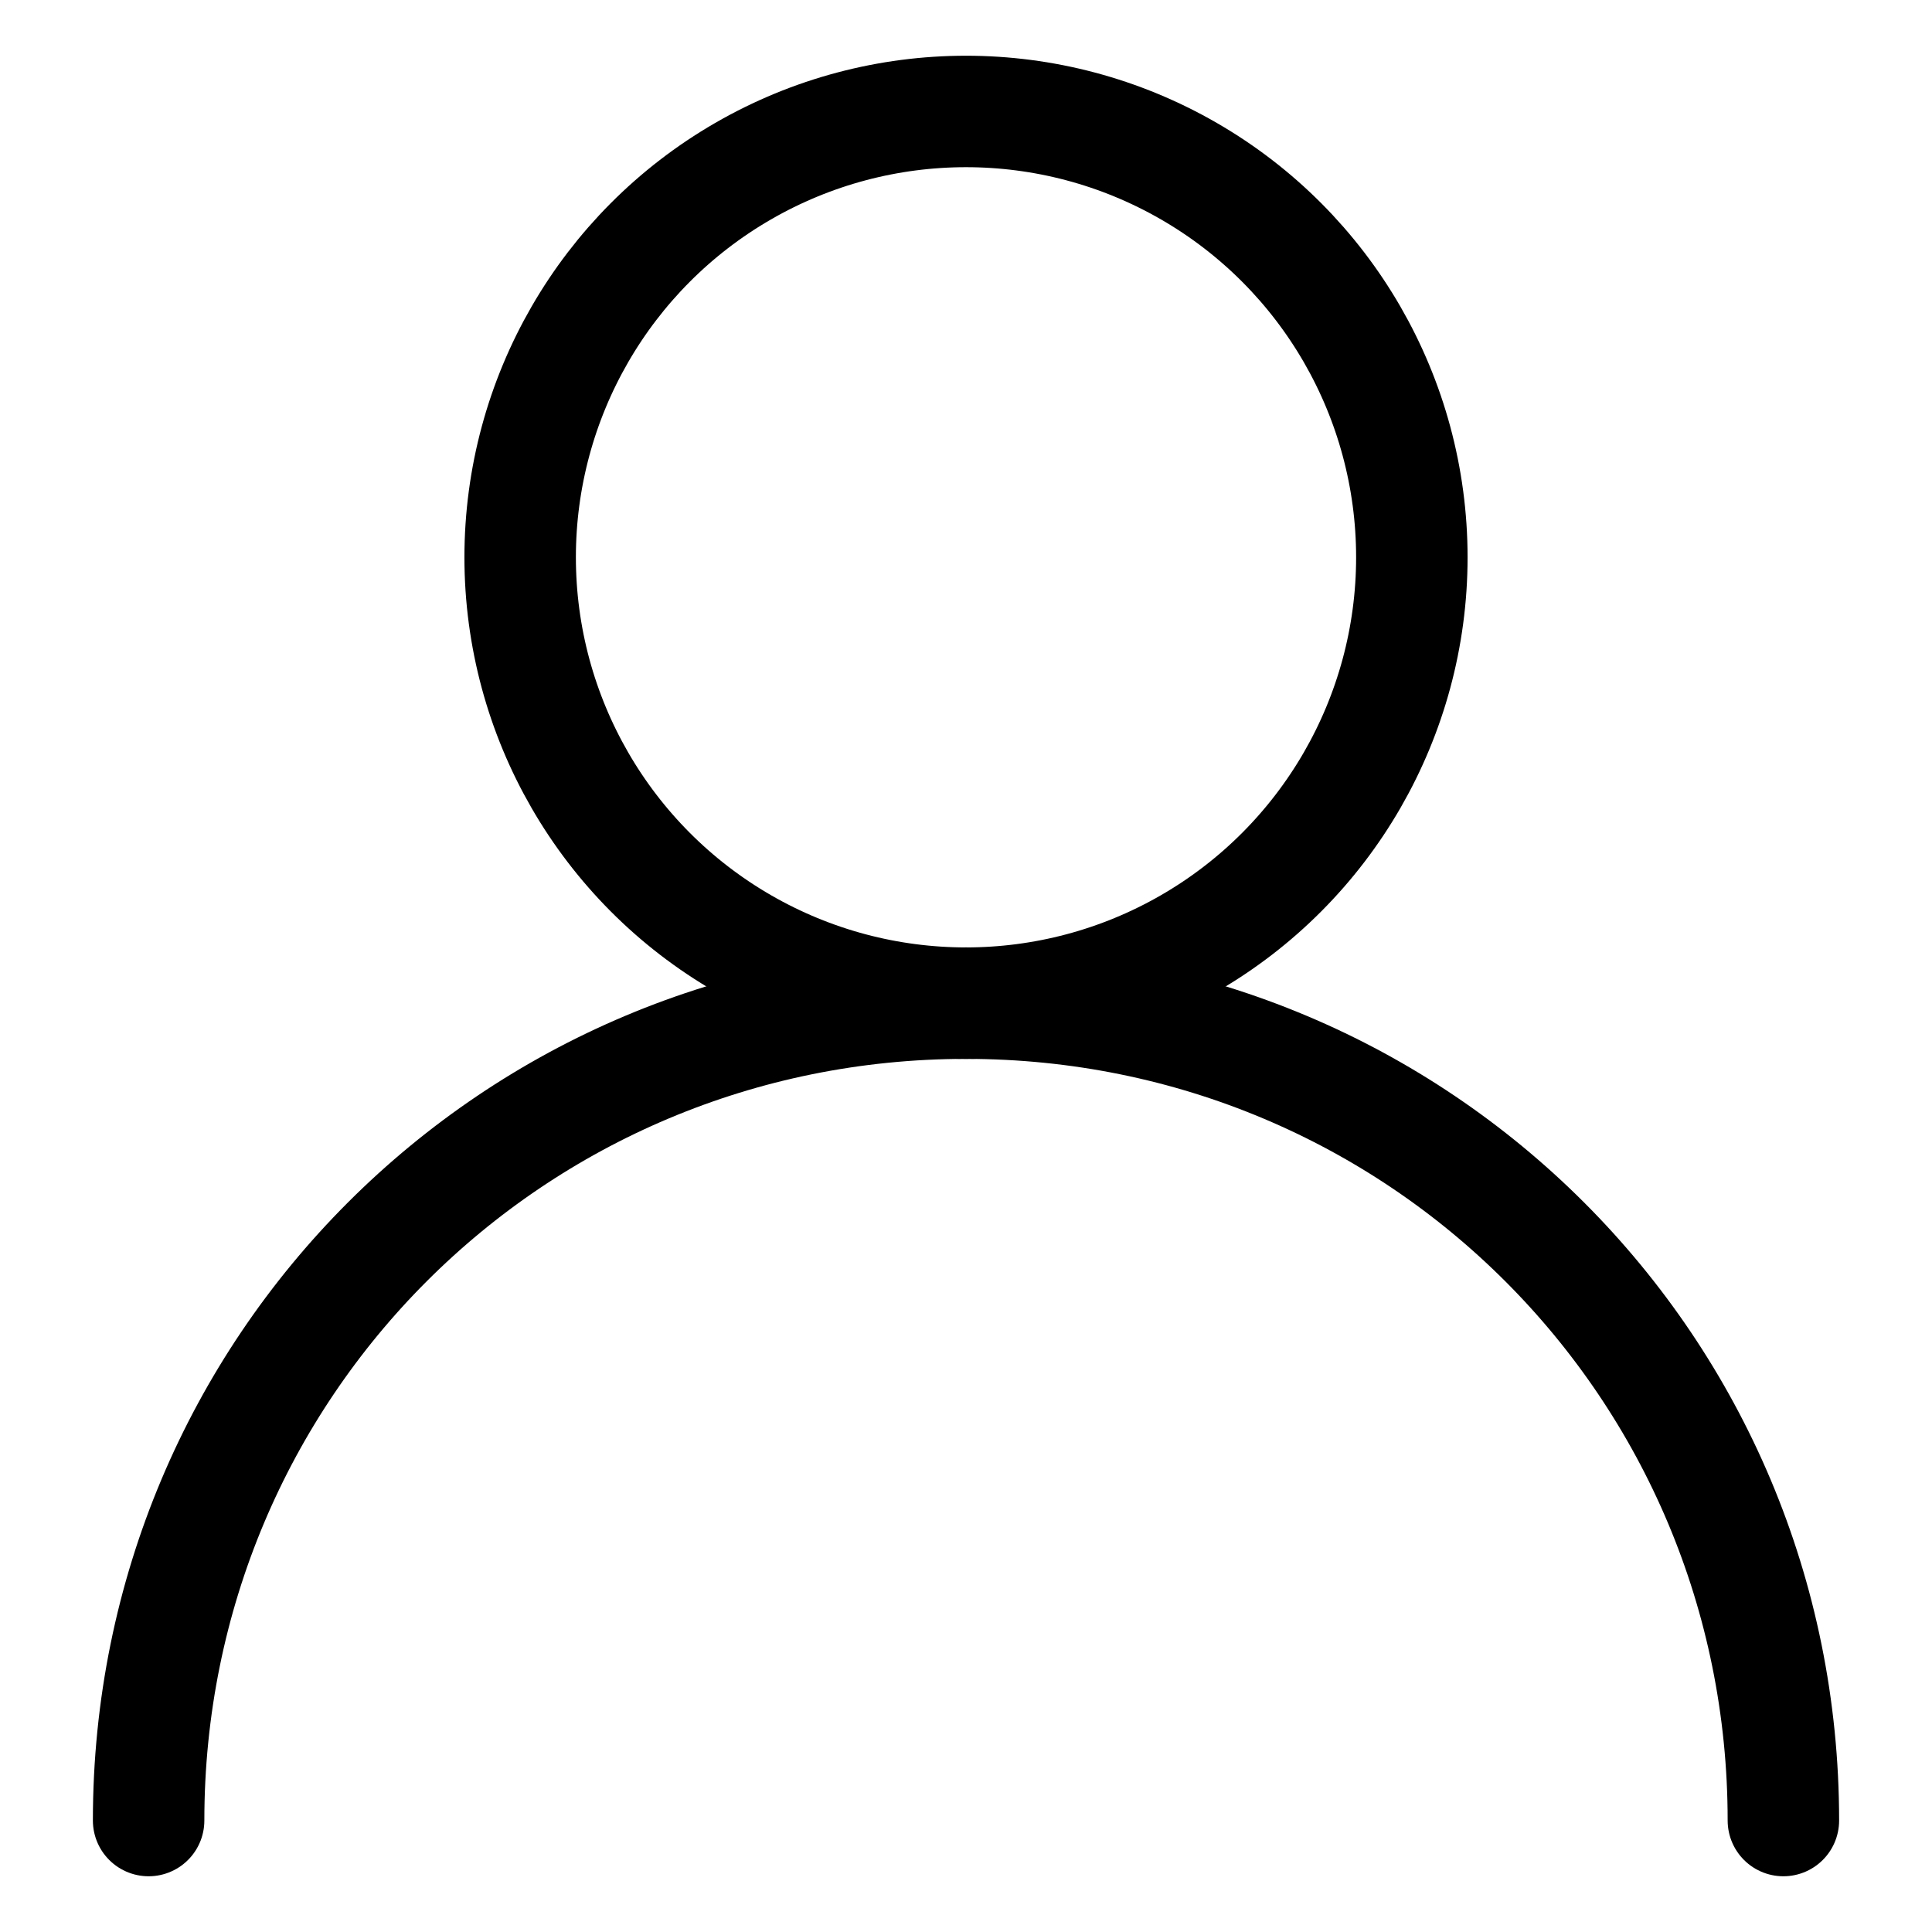
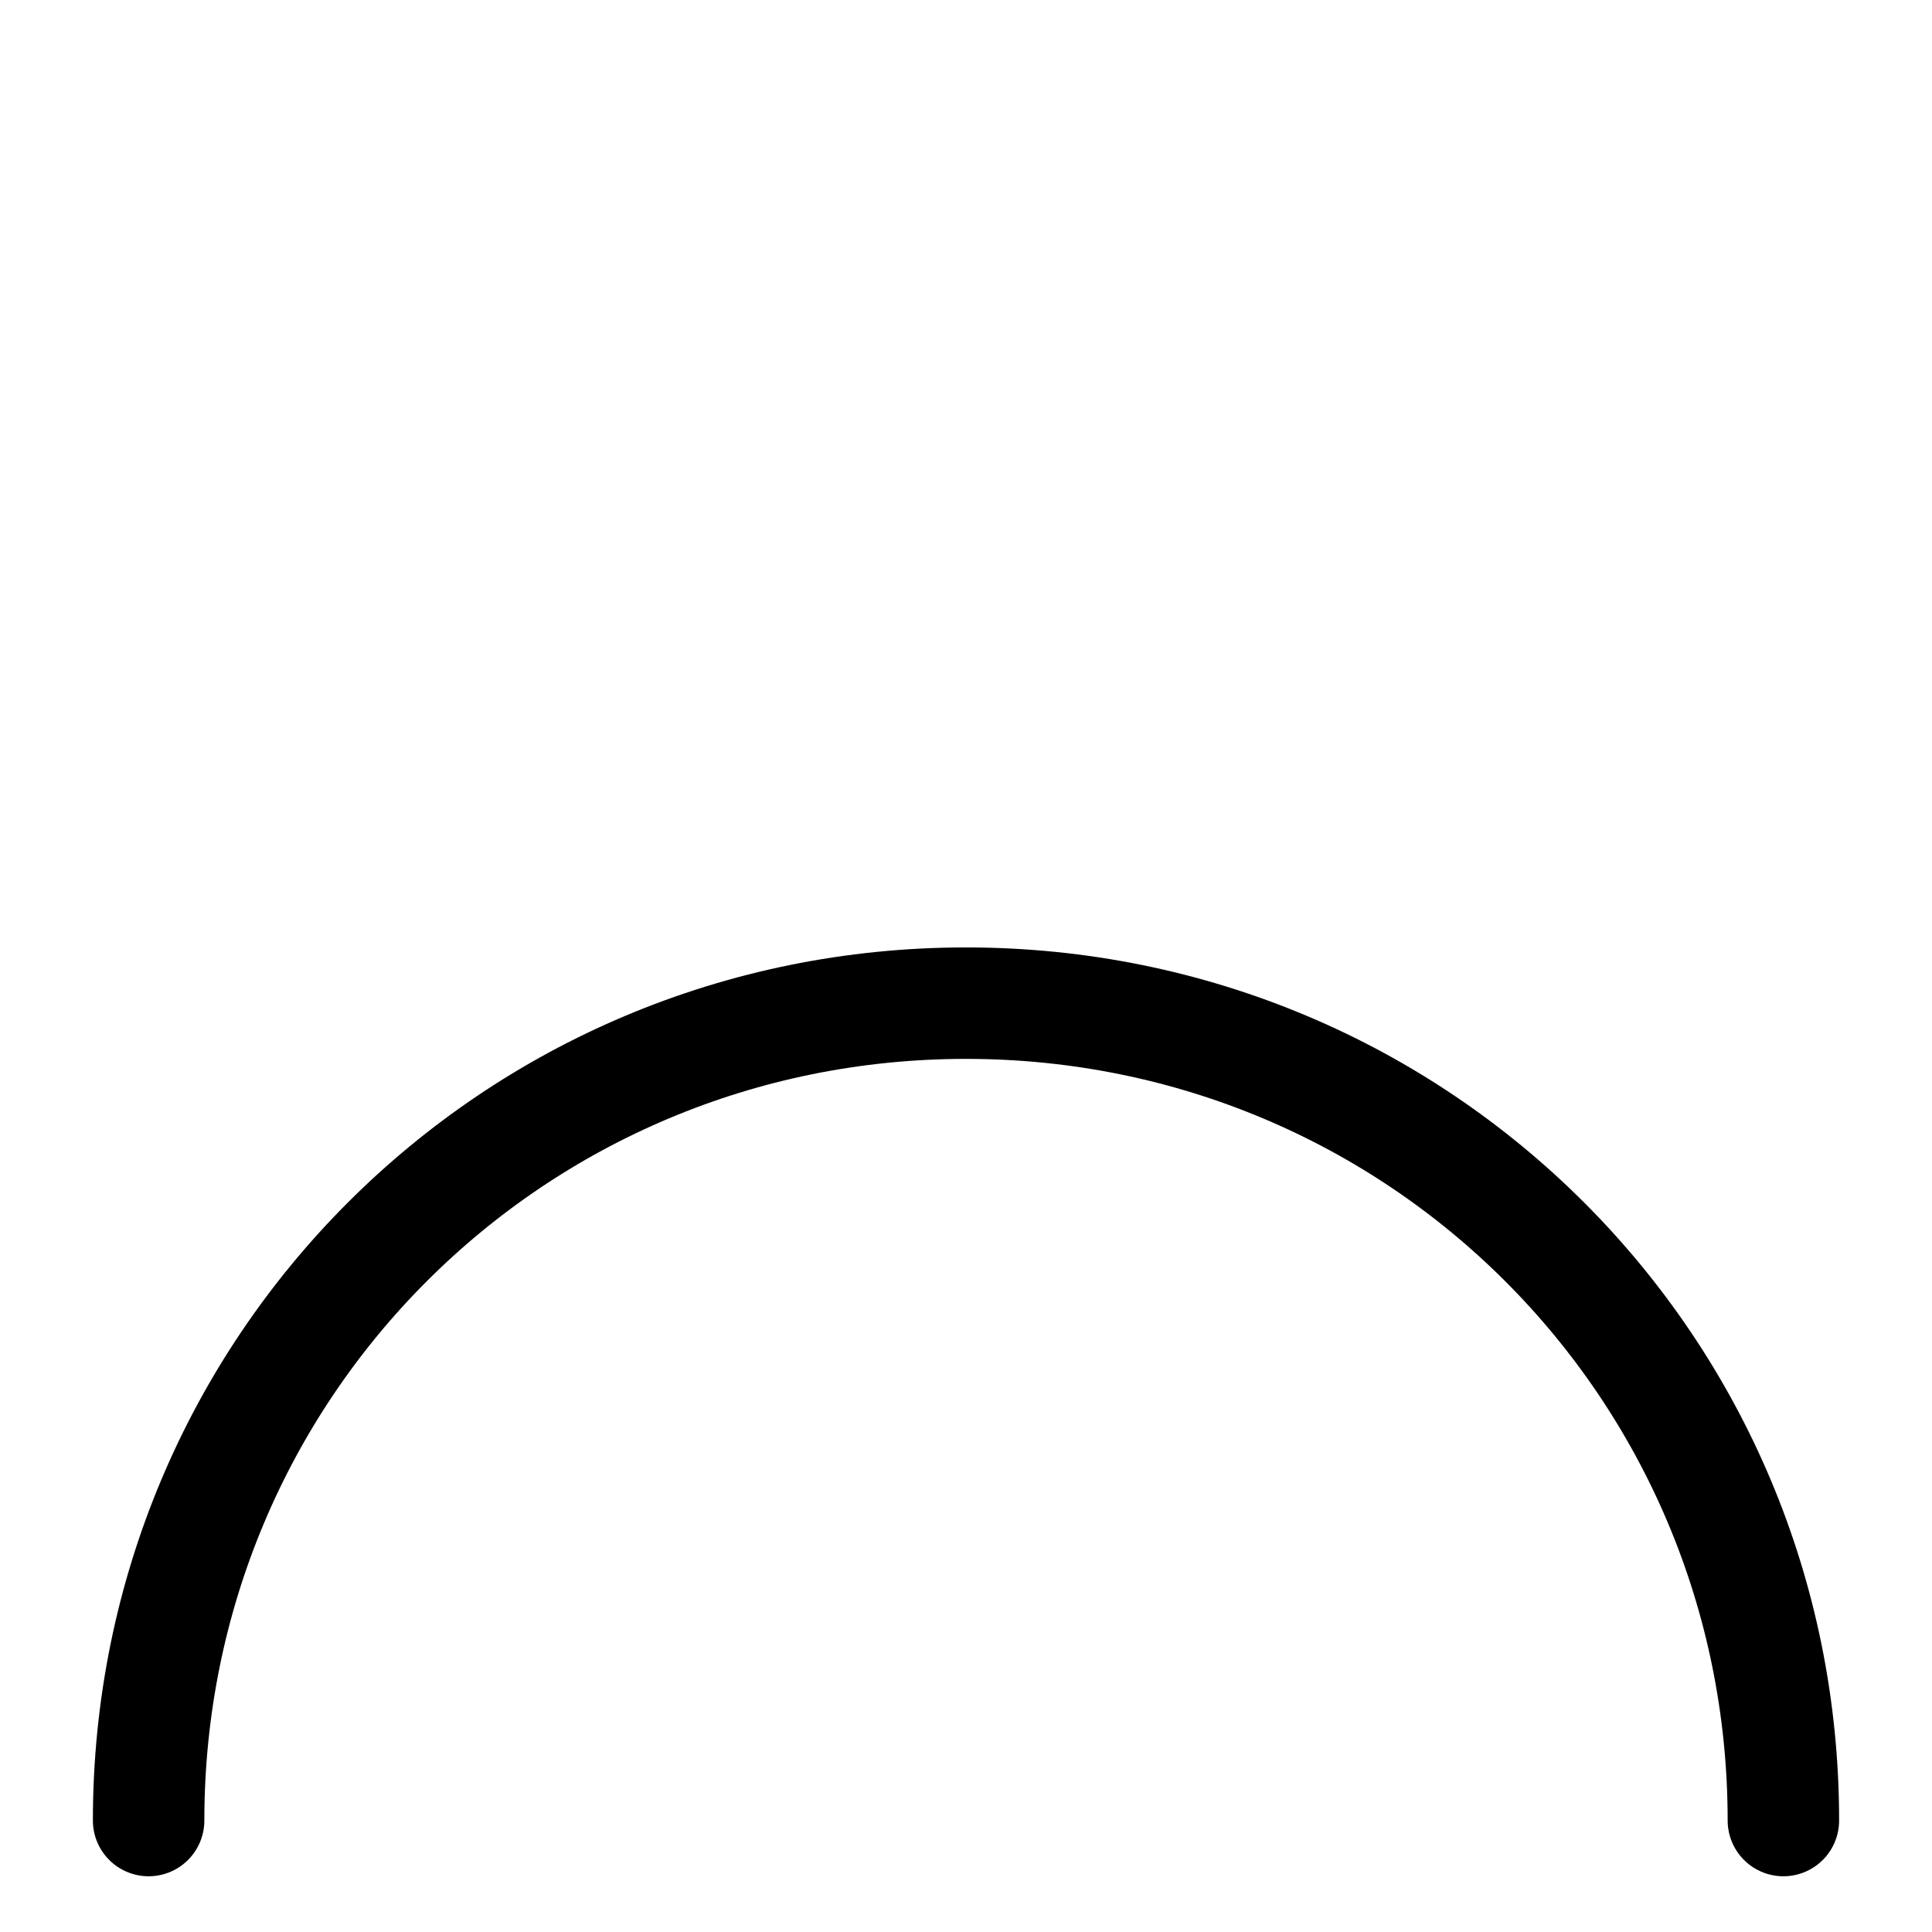
<svg xmlns="http://www.w3.org/2000/svg" version="1.1" id="Layer_1" x="0px" y="0px" width="52px" height="52px" viewBox="0 0 52 52" style="enable-background:new 0 0 52 52;" xml:space="preserve">
  <style type="text/css">
	.st0{fill:none;stroke:#000000;stroke-width:3;stroke-linecap:round;stroke-linejoin:round;}
</style>
  <g id="Layer_2_2_">
    <g id="Layer_1_">
      <g id="_08_member">
-         <circle class="st0" cx="26" cy="15" r="12" />
        <path class="st0" d="M4,49c0-12.2,9.8-22,22-22s22,9.8,22,22" />
      </g>
    </g>
  </g>
</svg>